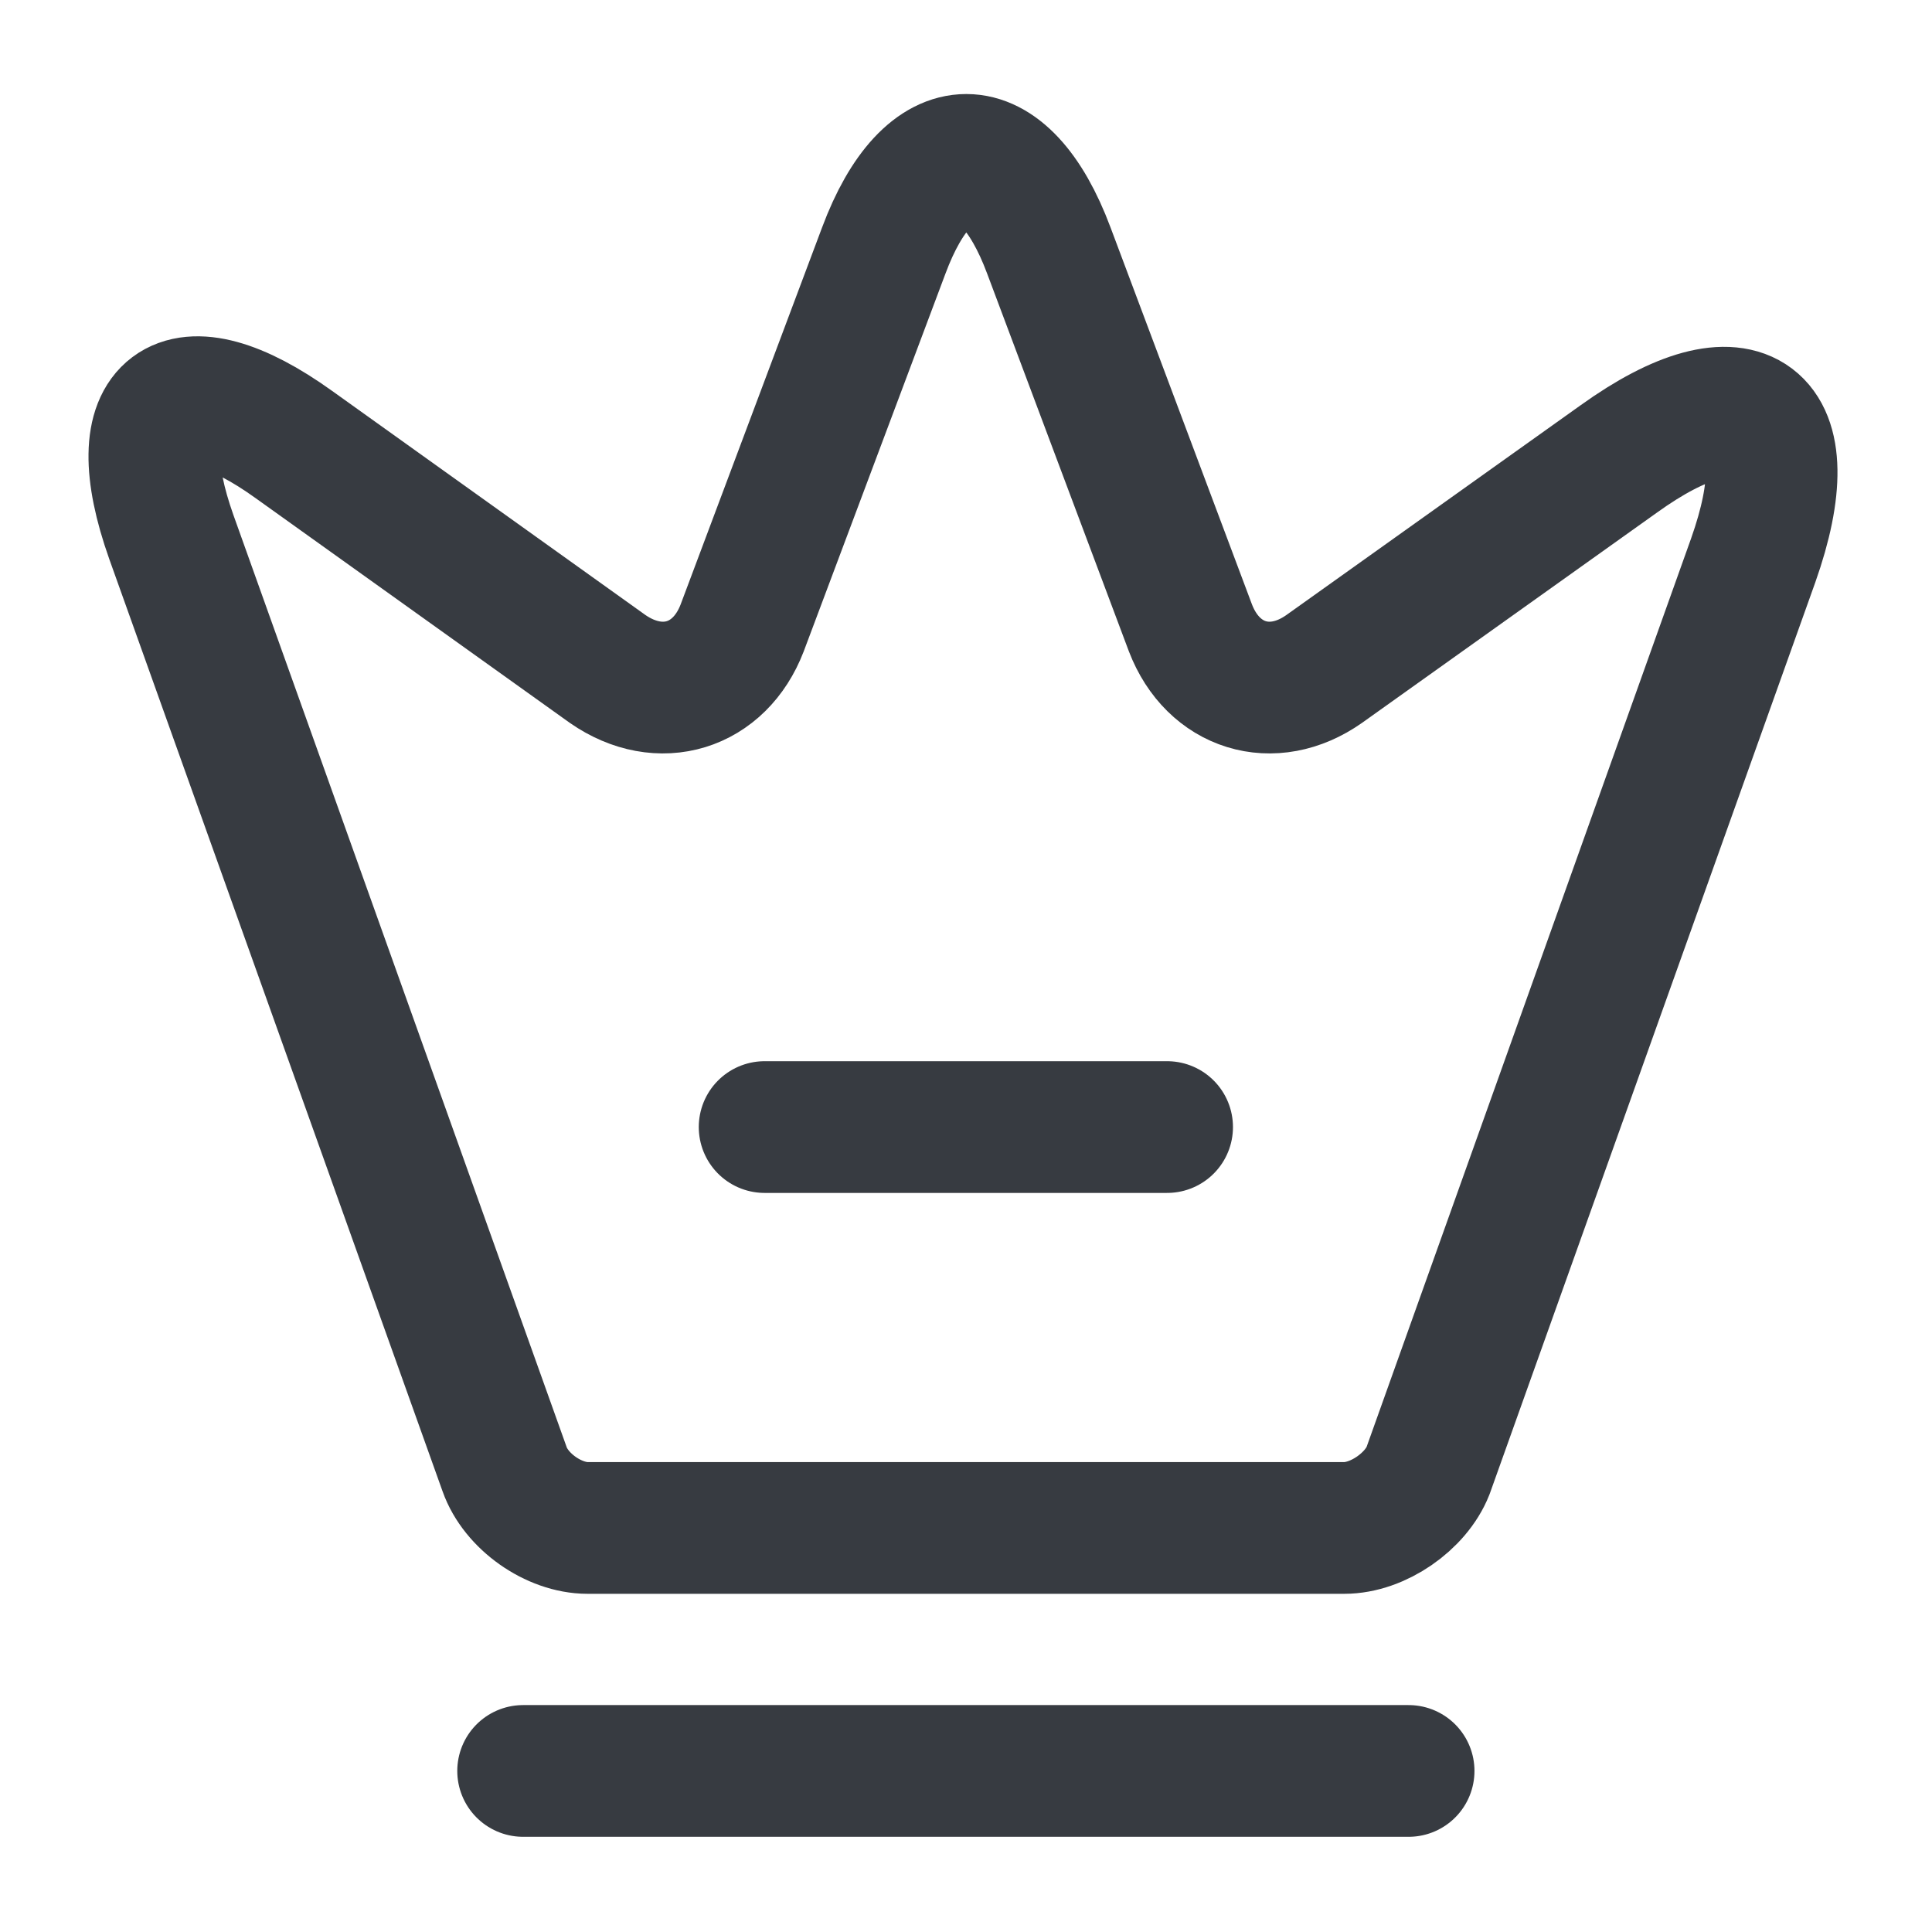
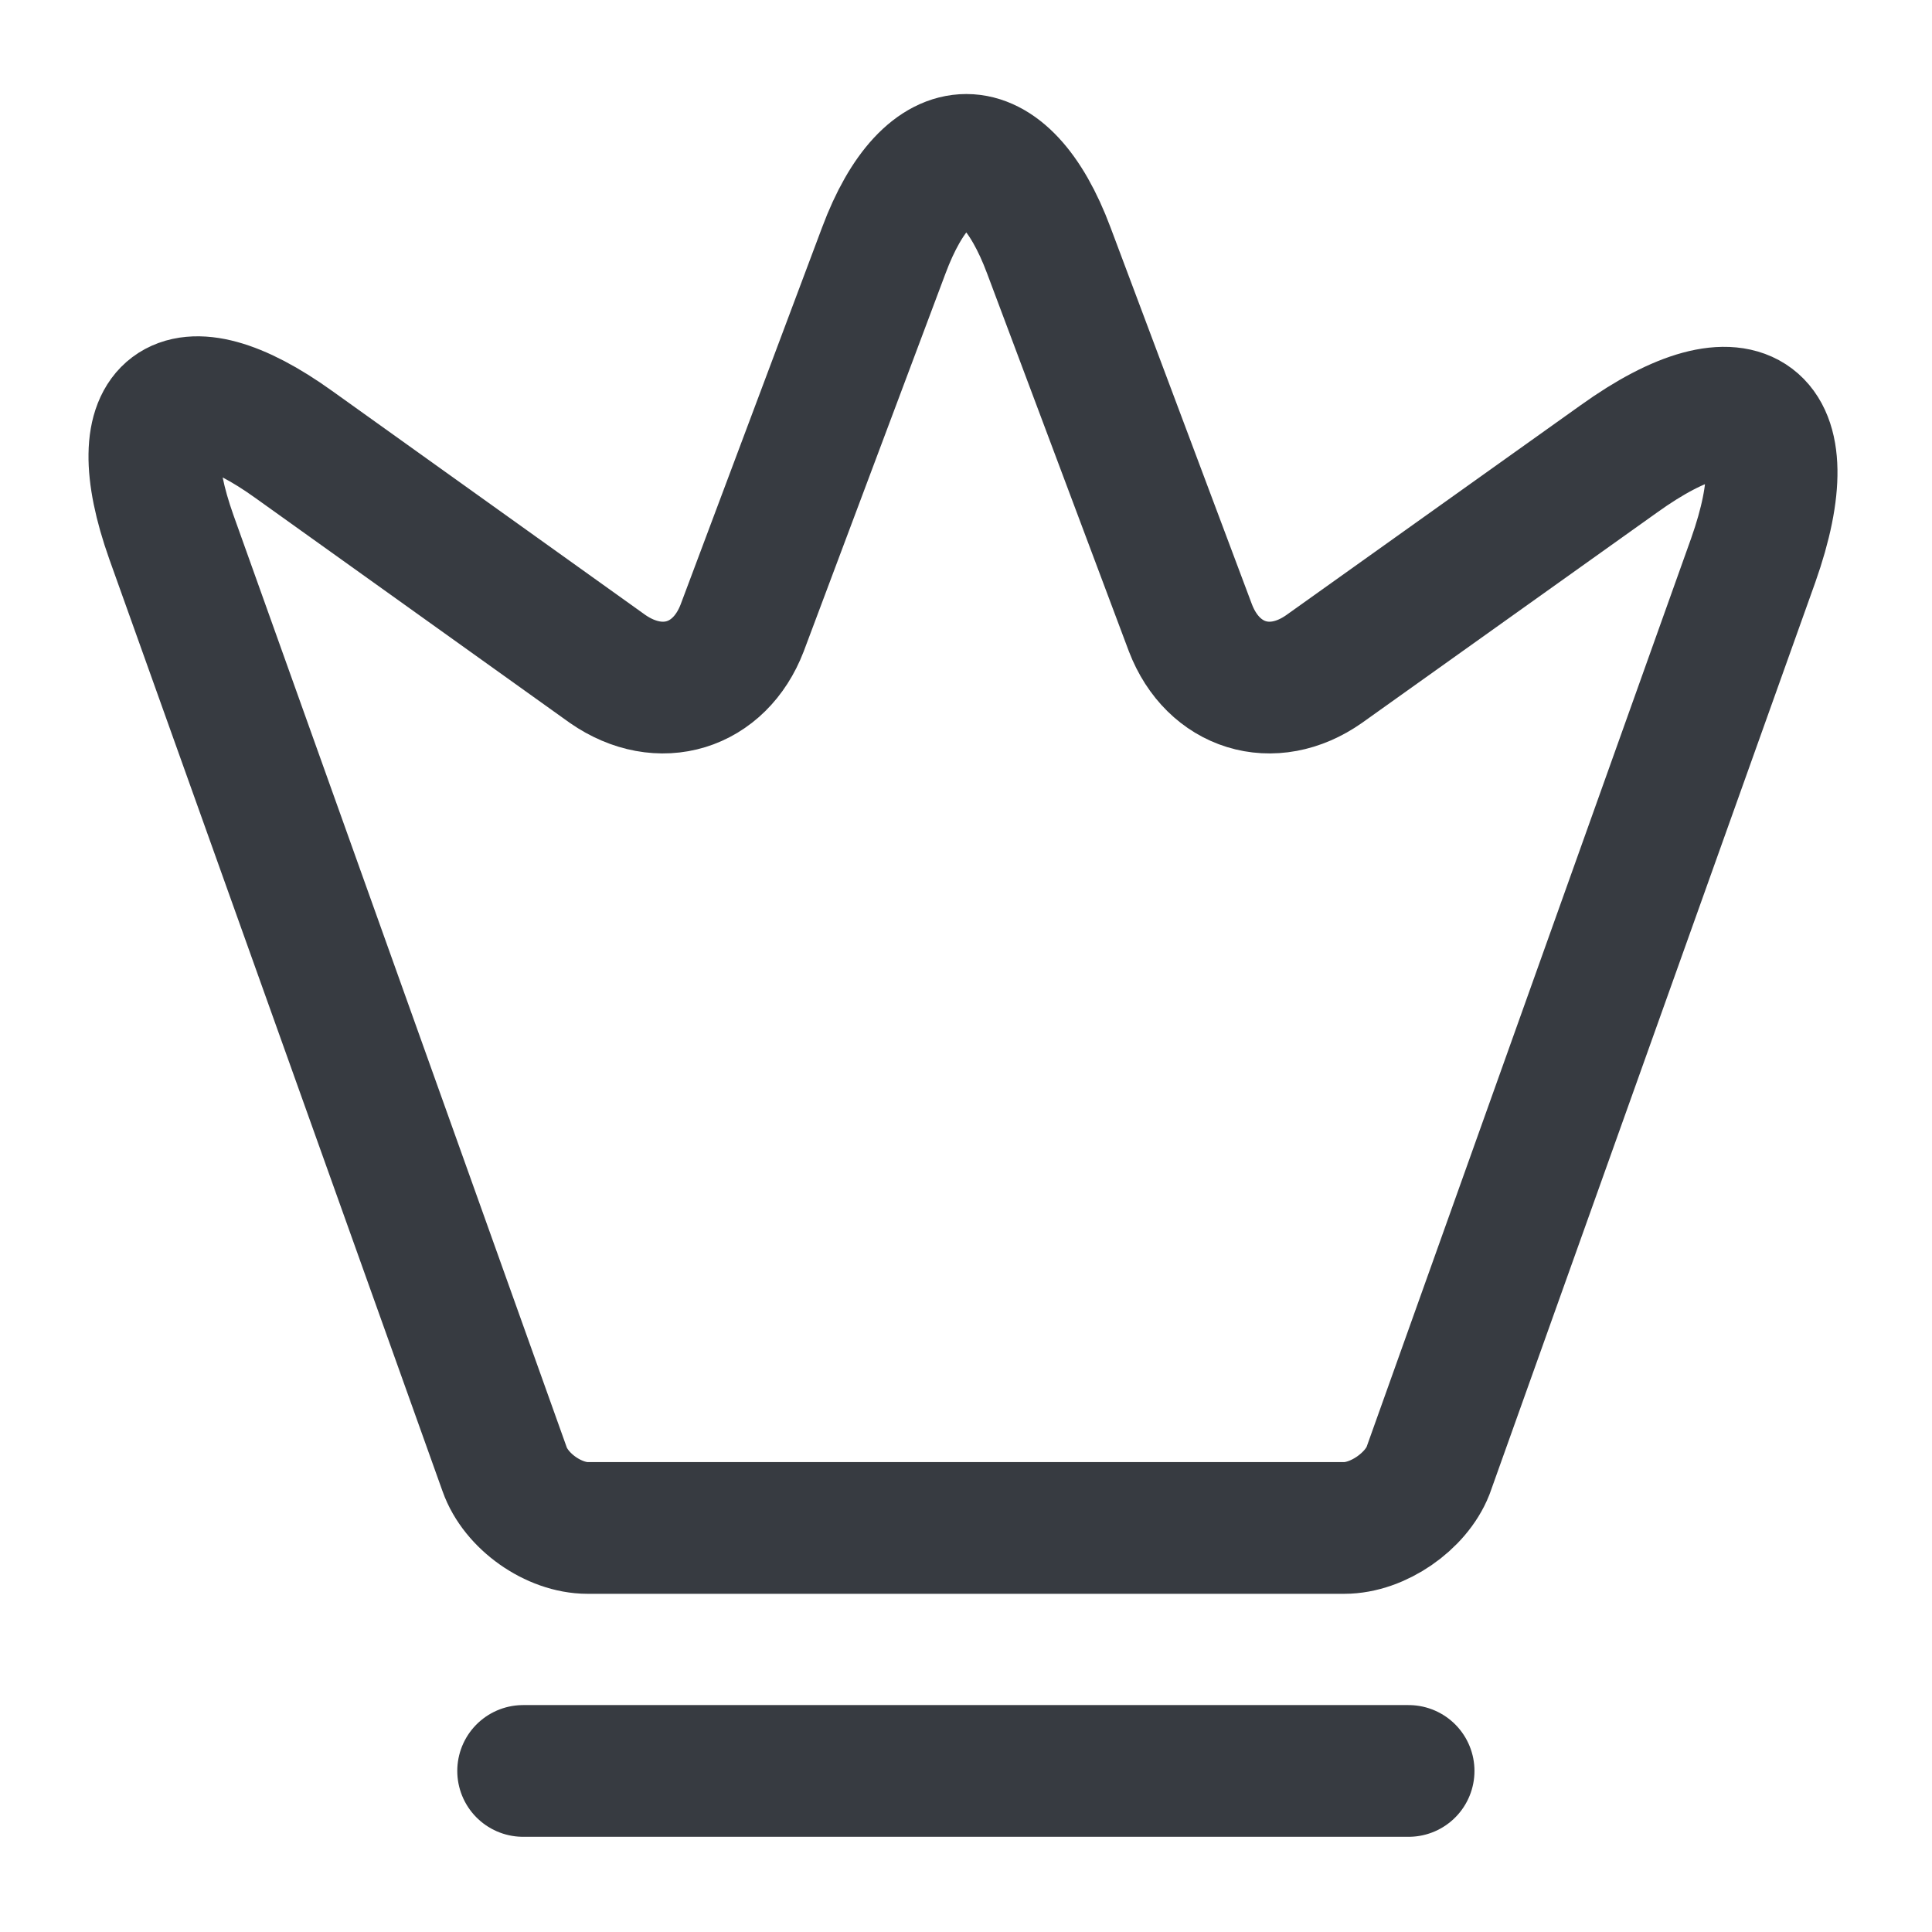
<svg xmlns="http://www.w3.org/2000/svg" width="22" height="22" viewBox="0 0 22 22" fill="none">
  <path d="M15.307 17.399H6.691C6.306 17.399 5.875 17.097 5.746 16.73L1.951 6.115C1.411 4.593 2.043 4.126 3.345 5.061L6.92 7.618C7.516 8.031 8.194 7.82 8.451 7.151L10.064 2.852C10.577 1.477 11.43 1.477 11.943 2.852L13.556 7.151C13.813 7.82 14.491 8.031 15.078 7.618L18.433 5.226C19.863 4.199 20.551 4.722 19.964 6.381L16.261 16.748C16.123 17.097 15.692 17.399 15.307 17.399Z" stroke="#373B41" stroke-width="1.5" stroke-linecap="round" stroke-linejoin="round" />
  <path d="M5.957 20.166H16.04" stroke="#373B41" stroke-width="1.5" stroke-linecap="round" stroke-linejoin="round" />
-   <path d="M8.707 12.834H13.29" stroke="#373B41" stroke-width="1.5" stroke-linecap="round" stroke-linejoin="round" />
</svg>